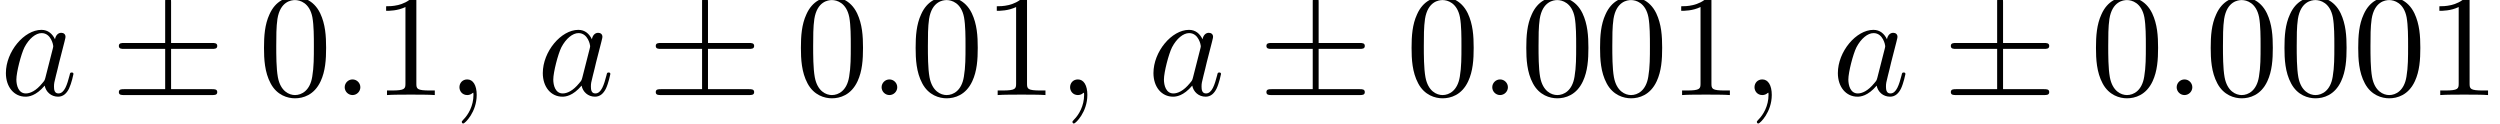
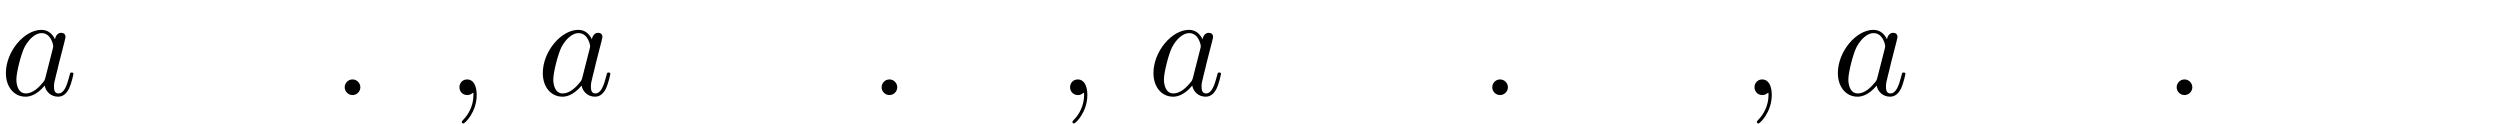
<svg xmlns="http://www.w3.org/2000/svg" xmlns:xlink="http://www.w3.org/1999/xlink" version="1.1" width="184.884pt" height="9.152pt" viewBox="70.735 61.712 184.884 9.152">
  <defs>
-     <path id="g2-48" d="M5.018-3.491C5.018-4.364 4.964-5.236 4.582-6.044C4.08-7.091 3.185-7.265 2.727-7.265C2.073-7.265 1.276-6.982 .829-5.967C.48-5.215 .425-4.364 .425-3.491C.425-2.673 .469-1.691 .916-.862C1.385 .022 2.182 .24 2.716 .24C3.305 .24 4.135 .011 4.615-1.025C4.964-1.778 5.018-2.629 5.018-3.491ZM2.716 0C2.291 0 1.647-.273 1.451-1.32C1.331-1.975 1.331-2.978 1.331-3.622C1.331-4.32 1.331-5.04 1.418-5.629C1.625-6.927 2.444-7.025 2.716-7.025C3.076-7.025 3.796-6.829 4.004-5.749C4.113-5.138 4.113-4.309 4.113-3.622C4.113-2.804 4.113-2.062 3.993-1.364C3.829-.327 3.207 0 2.716 0Z" />
-     <path id="g2-49" d="M3.207-6.982C3.207-7.244 3.207-7.265 2.956-7.265C2.28-6.567 1.32-6.567 .971-6.567V-6.229C1.189-6.229 1.833-6.229 2.4-6.513V-.862C2.4-.469 2.367-.338 1.385-.338H1.036V0C1.418-.033 2.367-.033 2.804-.033S4.189-.033 4.571 0V-.338H4.222C3.24-.338 3.207-.458 3.207-.862V-6.982Z" />
    <path id="g1-58" d="M2.095-.578C2.095-.895 1.833-1.156 1.516-1.156S.938-.895 .938-.578S1.2 0 1.516 0S2.095-.262 2.095-.578Z" />
    <path id="g1-59" d="M2.215-.011C2.215-.731 1.942-1.156 1.516-1.156C1.156-1.156 .938-.884 .938-.578C.938-.284 1.156 0 1.516 0C1.647 0 1.789-.044 1.898-.142C1.931-.164 1.942-.175 1.953-.175S1.975-.164 1.975-.011C1.975 .796 1.593 1.451 1.233 1.811C1.113 1.931 1.113 1.953 1.113 1.985C1.113 2.062 1.167 2.105 1.222 2.105C1.342 2.105 2.215 1.265 2.215-.011Z" />
    <path id="g1-97" d="M4.069-4.124C3.873-4.527 3.556-4.822 3.065-4.822C1.789-4.822 .436-3.218 .436-1.625C.436-.6 1.036 .12 1.887 .12C2.105 .12 2.651 .076 3.305-.698C3.393-.24 3.775 .12 4.298 .12C4.68 .12 4.931-.131 5.105-.48C5.291-.873 5.433-1.538 5.433-1.56C5.433-1.669 5.335-1.669 5.302-1.669C5.193-1.669 5.182-1.625 5.149-1.473C4.964-.764 4.767-.12 4.32-.12C4.025-.12 3.993-.404 3.993-.622C3.993-.862 4.015-.949 4.135-1.429C4.255-1.887 4.276-1.996 4.375-2.411L4.767-3.938C4.844-4.244 4.844-4.265 4.844-4.309C4.844-4.495 4.713-4.604 4.527-4.604C4.265-4.604 4.102-4.364 4.069-4.124ZM3.36-1.298C3.305-1.102 3.305-1.08 3.142-.895C2.662-.295 2.215-.12 1.909-.12C1.364-.12 1.211-.72 1.211-1.145C1.211-1.691 1.56-3.033 1.811-3.535C2.149-4.178 2.64-4.582 3.076-4.582C3.785-4.582 3.938-3.687 3.938-3.622S3.916-3.491 3.905-3.436L3.36-1.298Z" />
-     <path id="g0-6" d="M4.462-3.415H7.495C7.68-3.415 7.876-3.415 7.876-3.633S7.68-3.851 7.495-3.851H4.462V-6.862C4.462-7.036 4.462-7.265 4.244-7.265S4.025-7.069 4.025-6.895V-3.851H.982C.796-3.851 .6-3.851 .6-3.633S.796-3.415 .982-3.415H4.025V-.436H.982C.796-.436 .6-.436 .6-.218S.796 0 .982 0H7.495C7.68 0 7.876 0 7.876-.218S7.68-.436 7.495-.436H4.462V-3.415Z" />
  </defs>
  <g id="page1">
    <use x="70.735" y="68.742" xlink:href="#g1-97" />
    <use x="78.925" y="68.742" xlink:href="#g0-6" />
    <use x="89.834" y="68.742" xlink:href="#g2-48" />
    <use x="95.289" y="68.742" xlink:href="#g1-58" />
    <use x="98.319" y="68.742" xlink:href="#g2-49" />
    <use x="103.774" y="68.742" xlink:href="#g1-59" />
    <use x="110.441" y="68.742" xlink:href="#g1-97" />
    <use x="118.631" y="68.742" xlink:href="#g0-6" />
    <use x="129.54" y="68.742" xlink:href="#g2-48" />
    <use x="134.995" y="68.742" xlink:href="#g1-58" />
    <use x="138.025" y="68.742" xlink:href="#g2-48" />
    <use x="143.48" y="68.742" xlink:href="#g2-49" />
    <use x="148.934" y="68.742" xlink:href="#g1-59" />
    <use x="155.601" y="68.742" xlink:href="#g1-97" />
    <use x="163.791" y="68.742" xlink:href="#g0-6" />
    <use x="174.701" y="68.742" xlink:href="#g2-48" />
    <use x="180.155" y="68.742" xlink:href="#g1-58" />
    <use x="183.185" y="68.742" xlink:href="#g2-48" />
    <use x="188.64" y="68.742" xlink:href="#g2-48" />
    <use x="194.095" y="68.742" xlink:href="#g2-49" />
    <use x="199.549" y="68.742" xlink:href="#g1-59" />
    <use x="206.216" y="68.742" xlink:href="#g1-97" />
    <use x="214.406" y="68.742" xlink:href="#g0-6" />
    <use x="225.315" y="68.742" xlink:href="#g2-48" />
    <use x="230.77" y="68.742" xlink:href="#g1-58" />
    <use x="233.8" y="68.742" xlink:href="#g2-48" />
    <use x="239.255" y="68.742" xlink:href="#g2-48" />
    <use x="244.709" y="68.742" xlink:href="#g2-48" />
    <use x="250.164" y="68.742" xlink:href="#g2-49" />
  </g>
</svg>